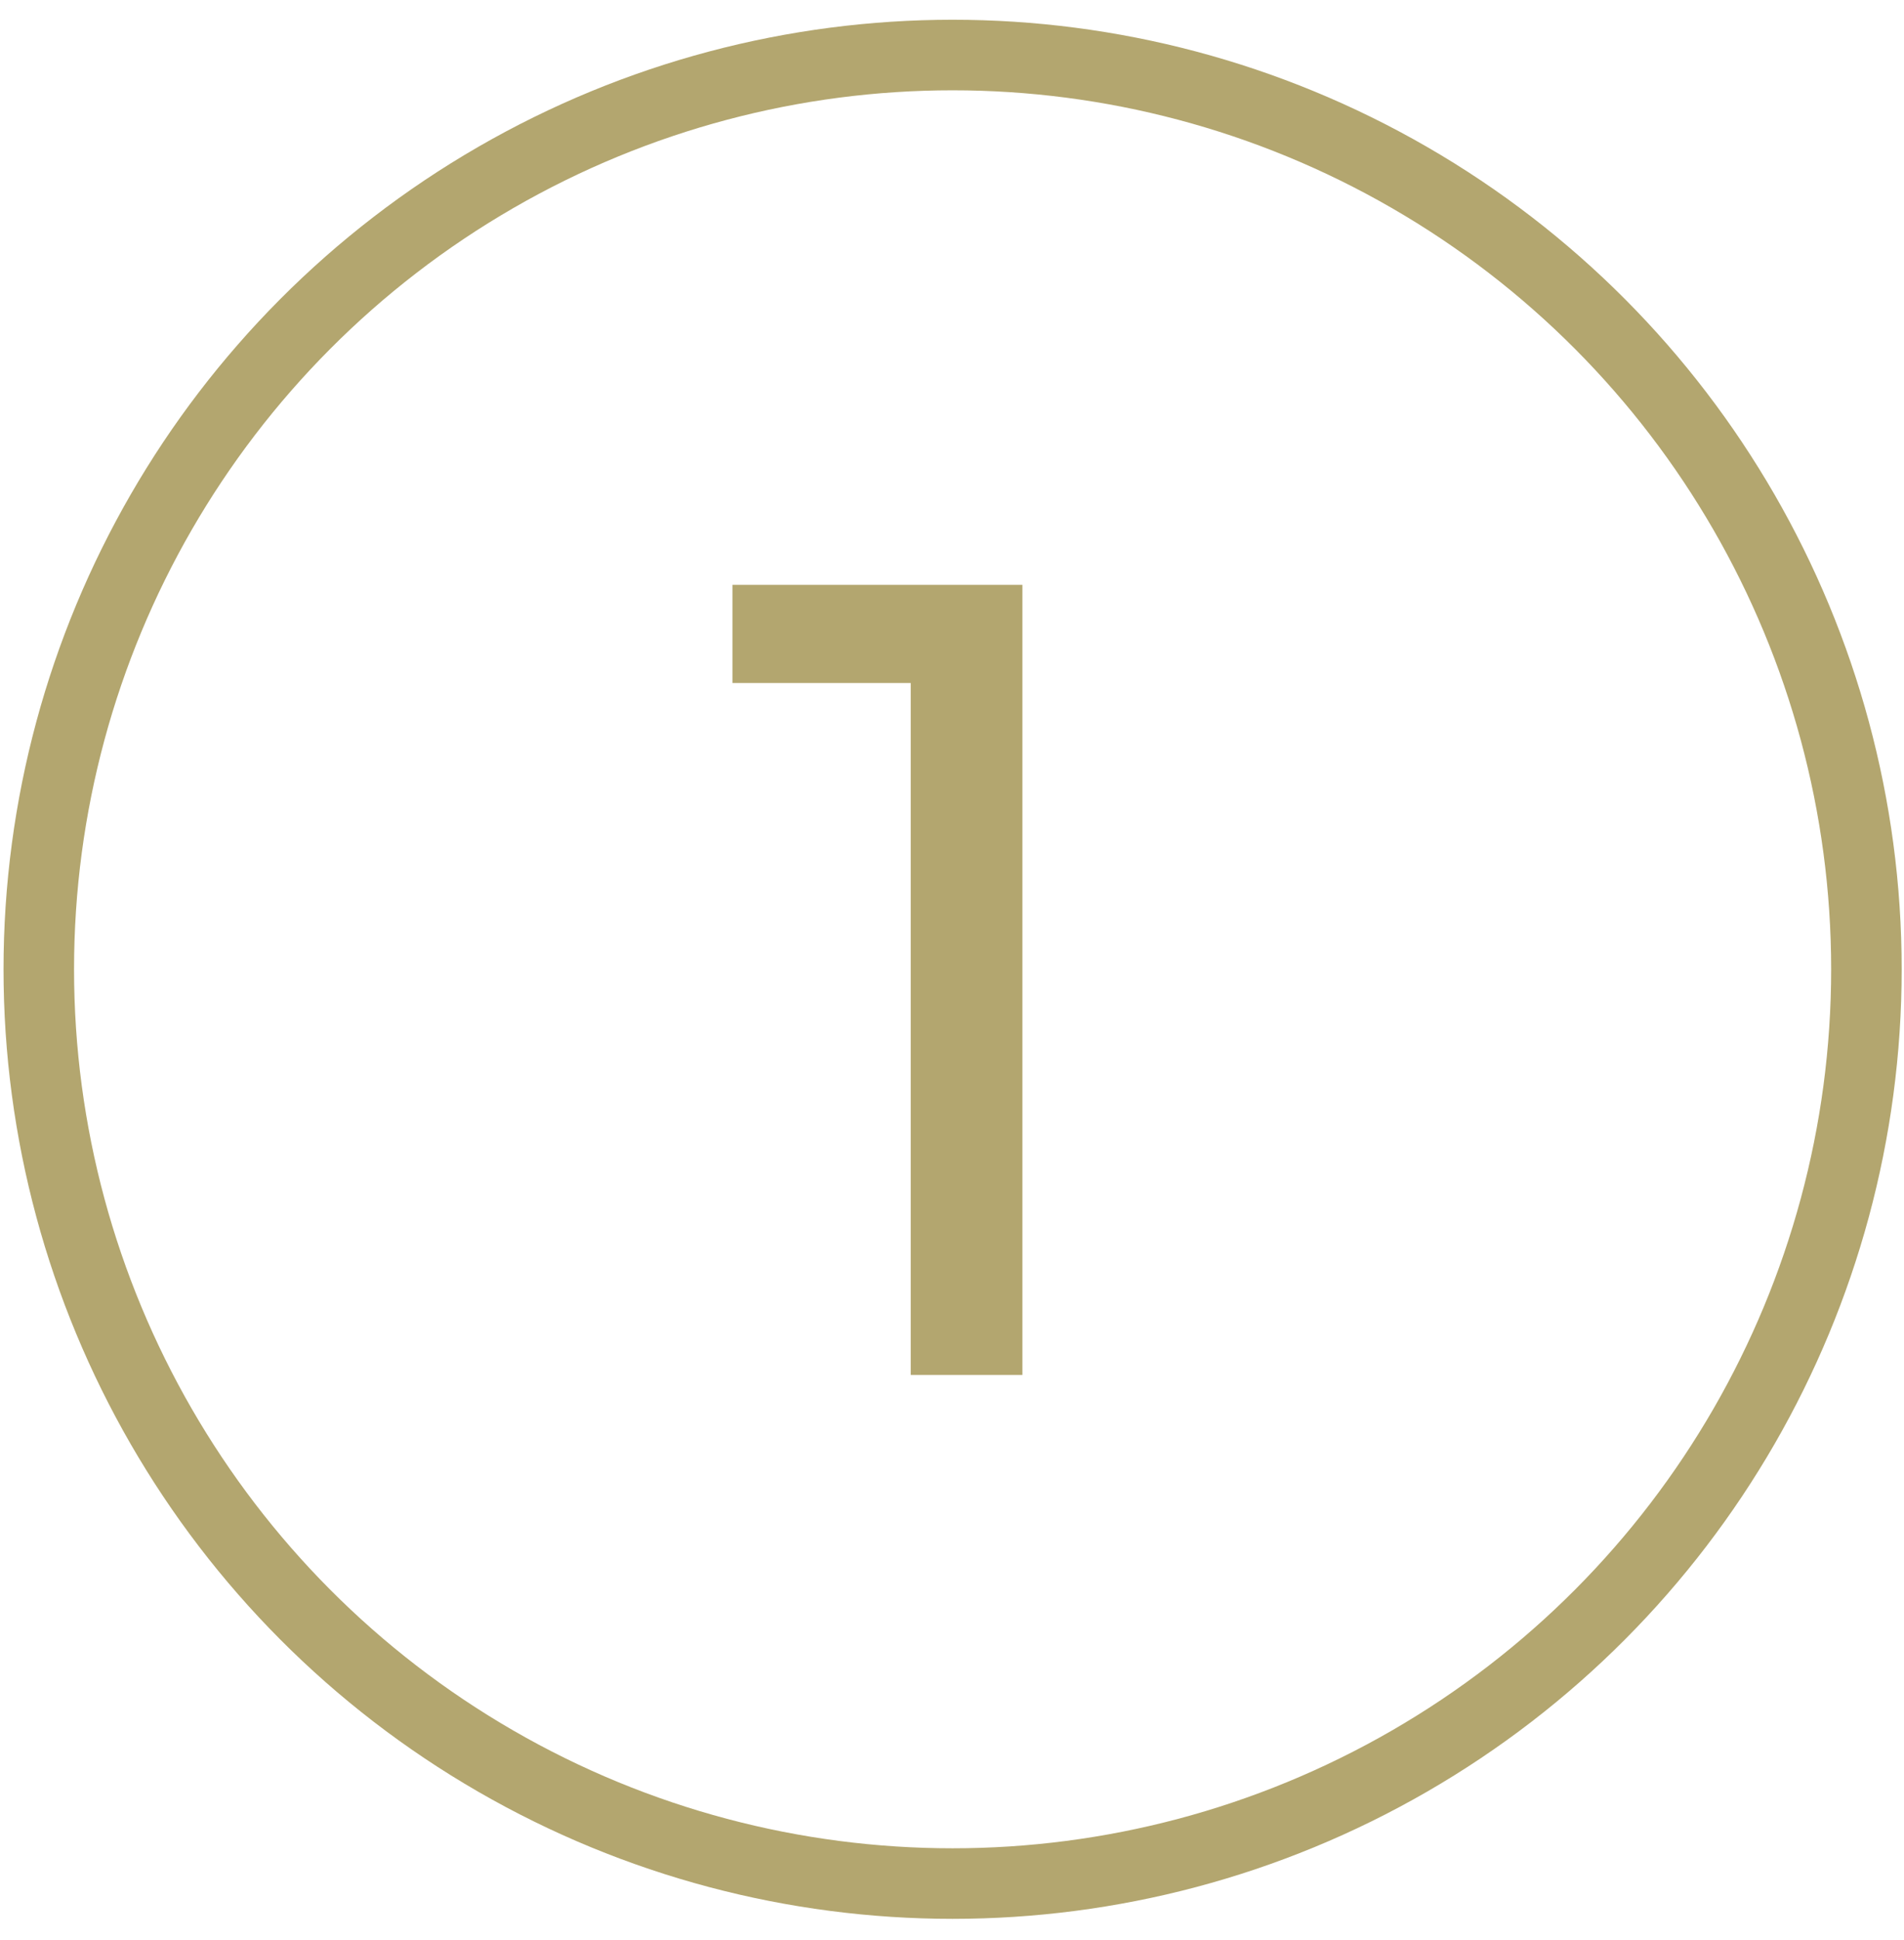
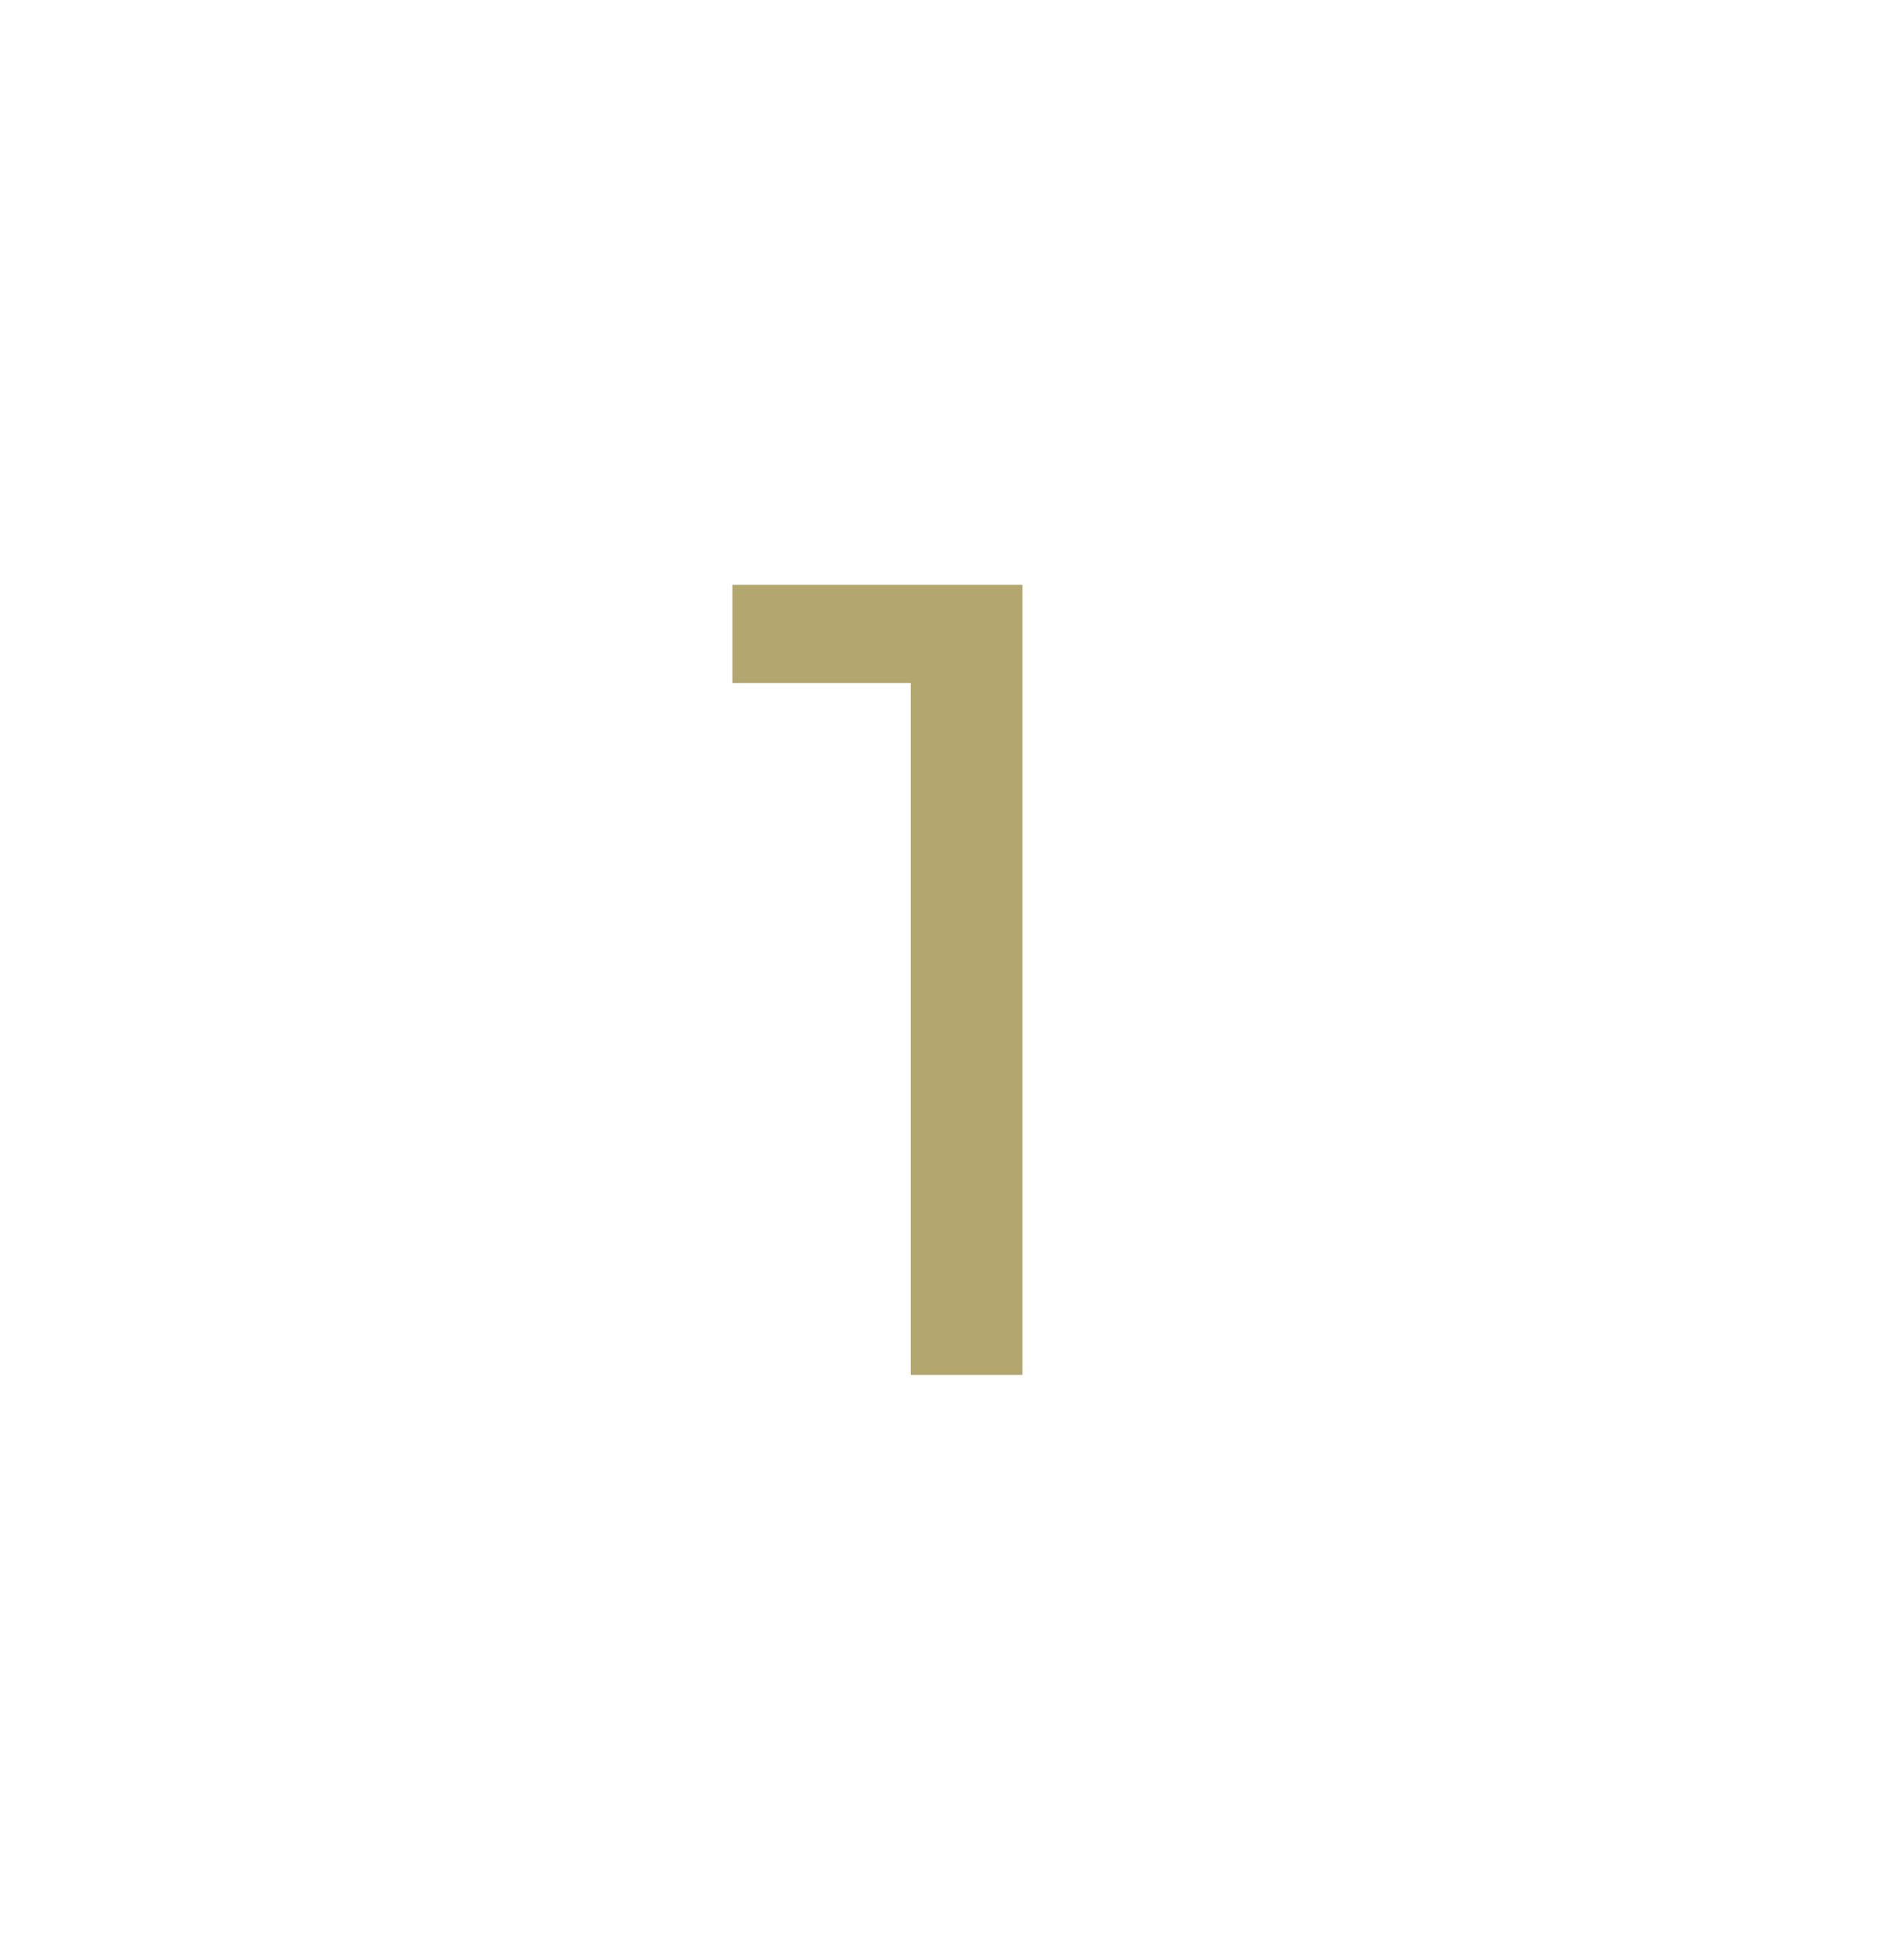
<svg xmlns="http://www.w3.org/2000/svg" width="54" height="55" viewBox="0 0 54 55" fill="none">
-   <circle cx="27.017" cy="27.477" r="25.917" stroke="#B3A66F" stroke-width="2" />
  <path d="M25.829 38.977V17.858L27.205 19.361H20.773V16.578H28.997V38.977H25.829Z" fill="#B3A66F" />
</svg>